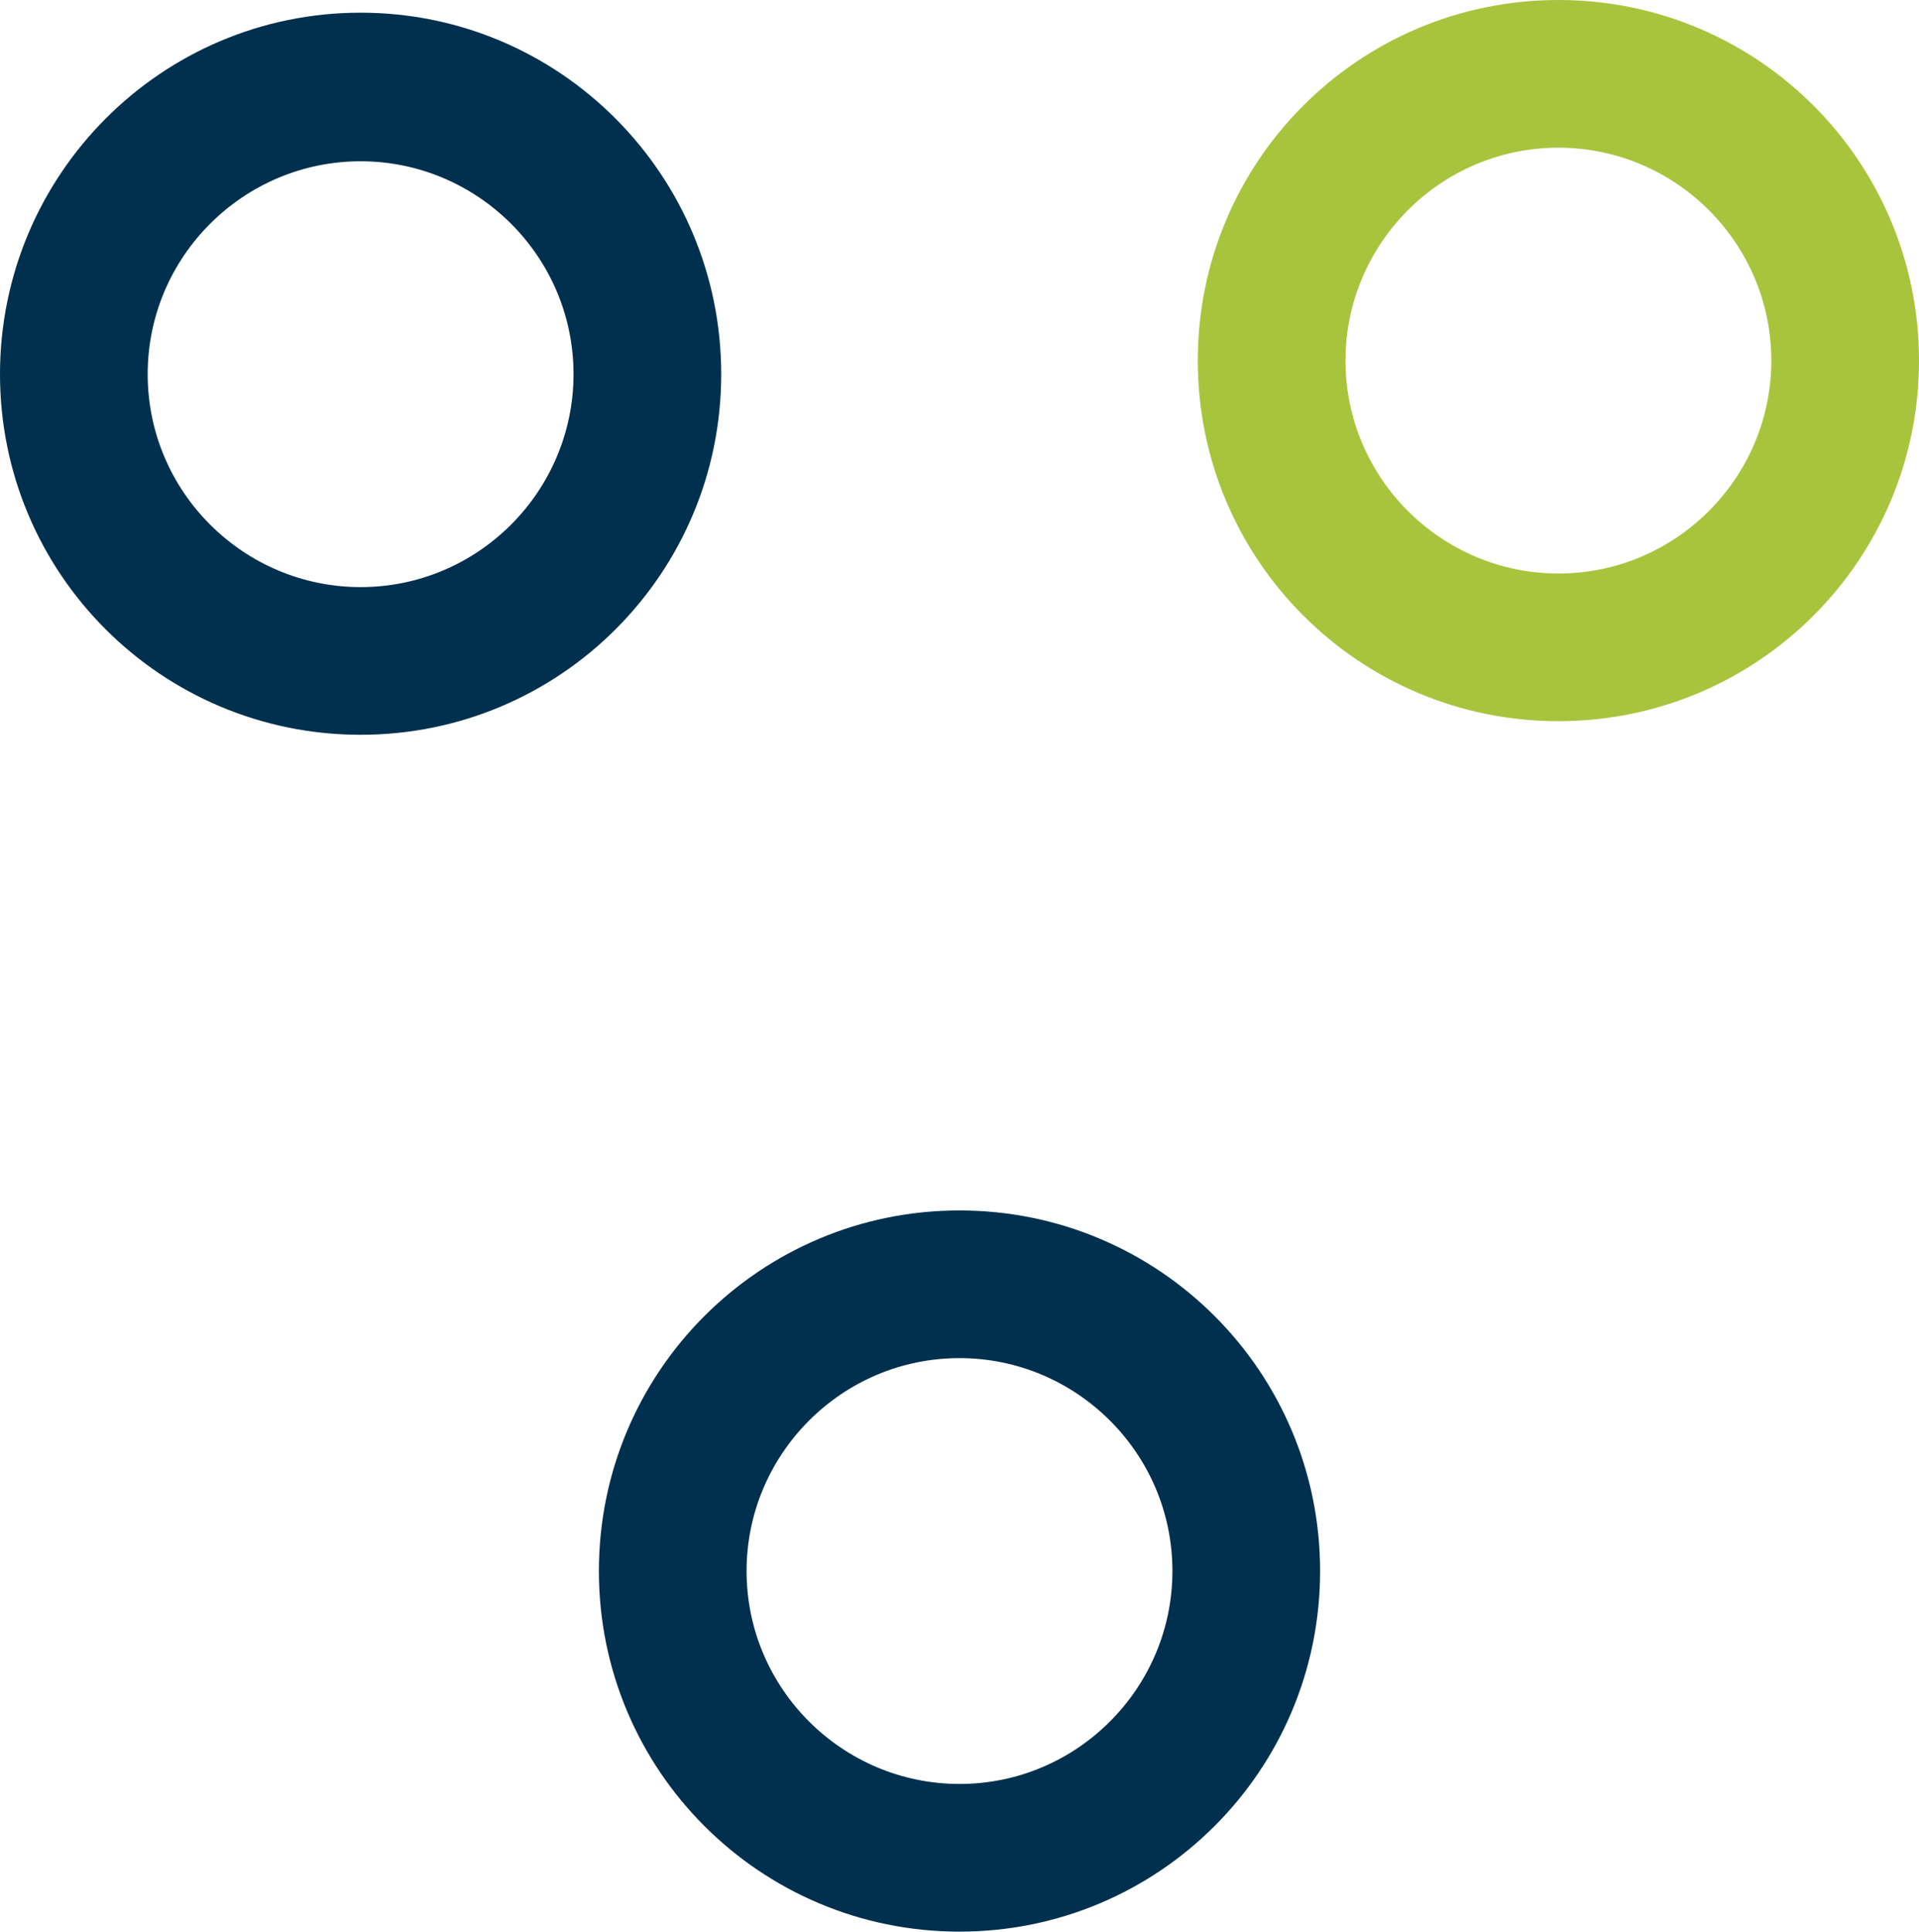
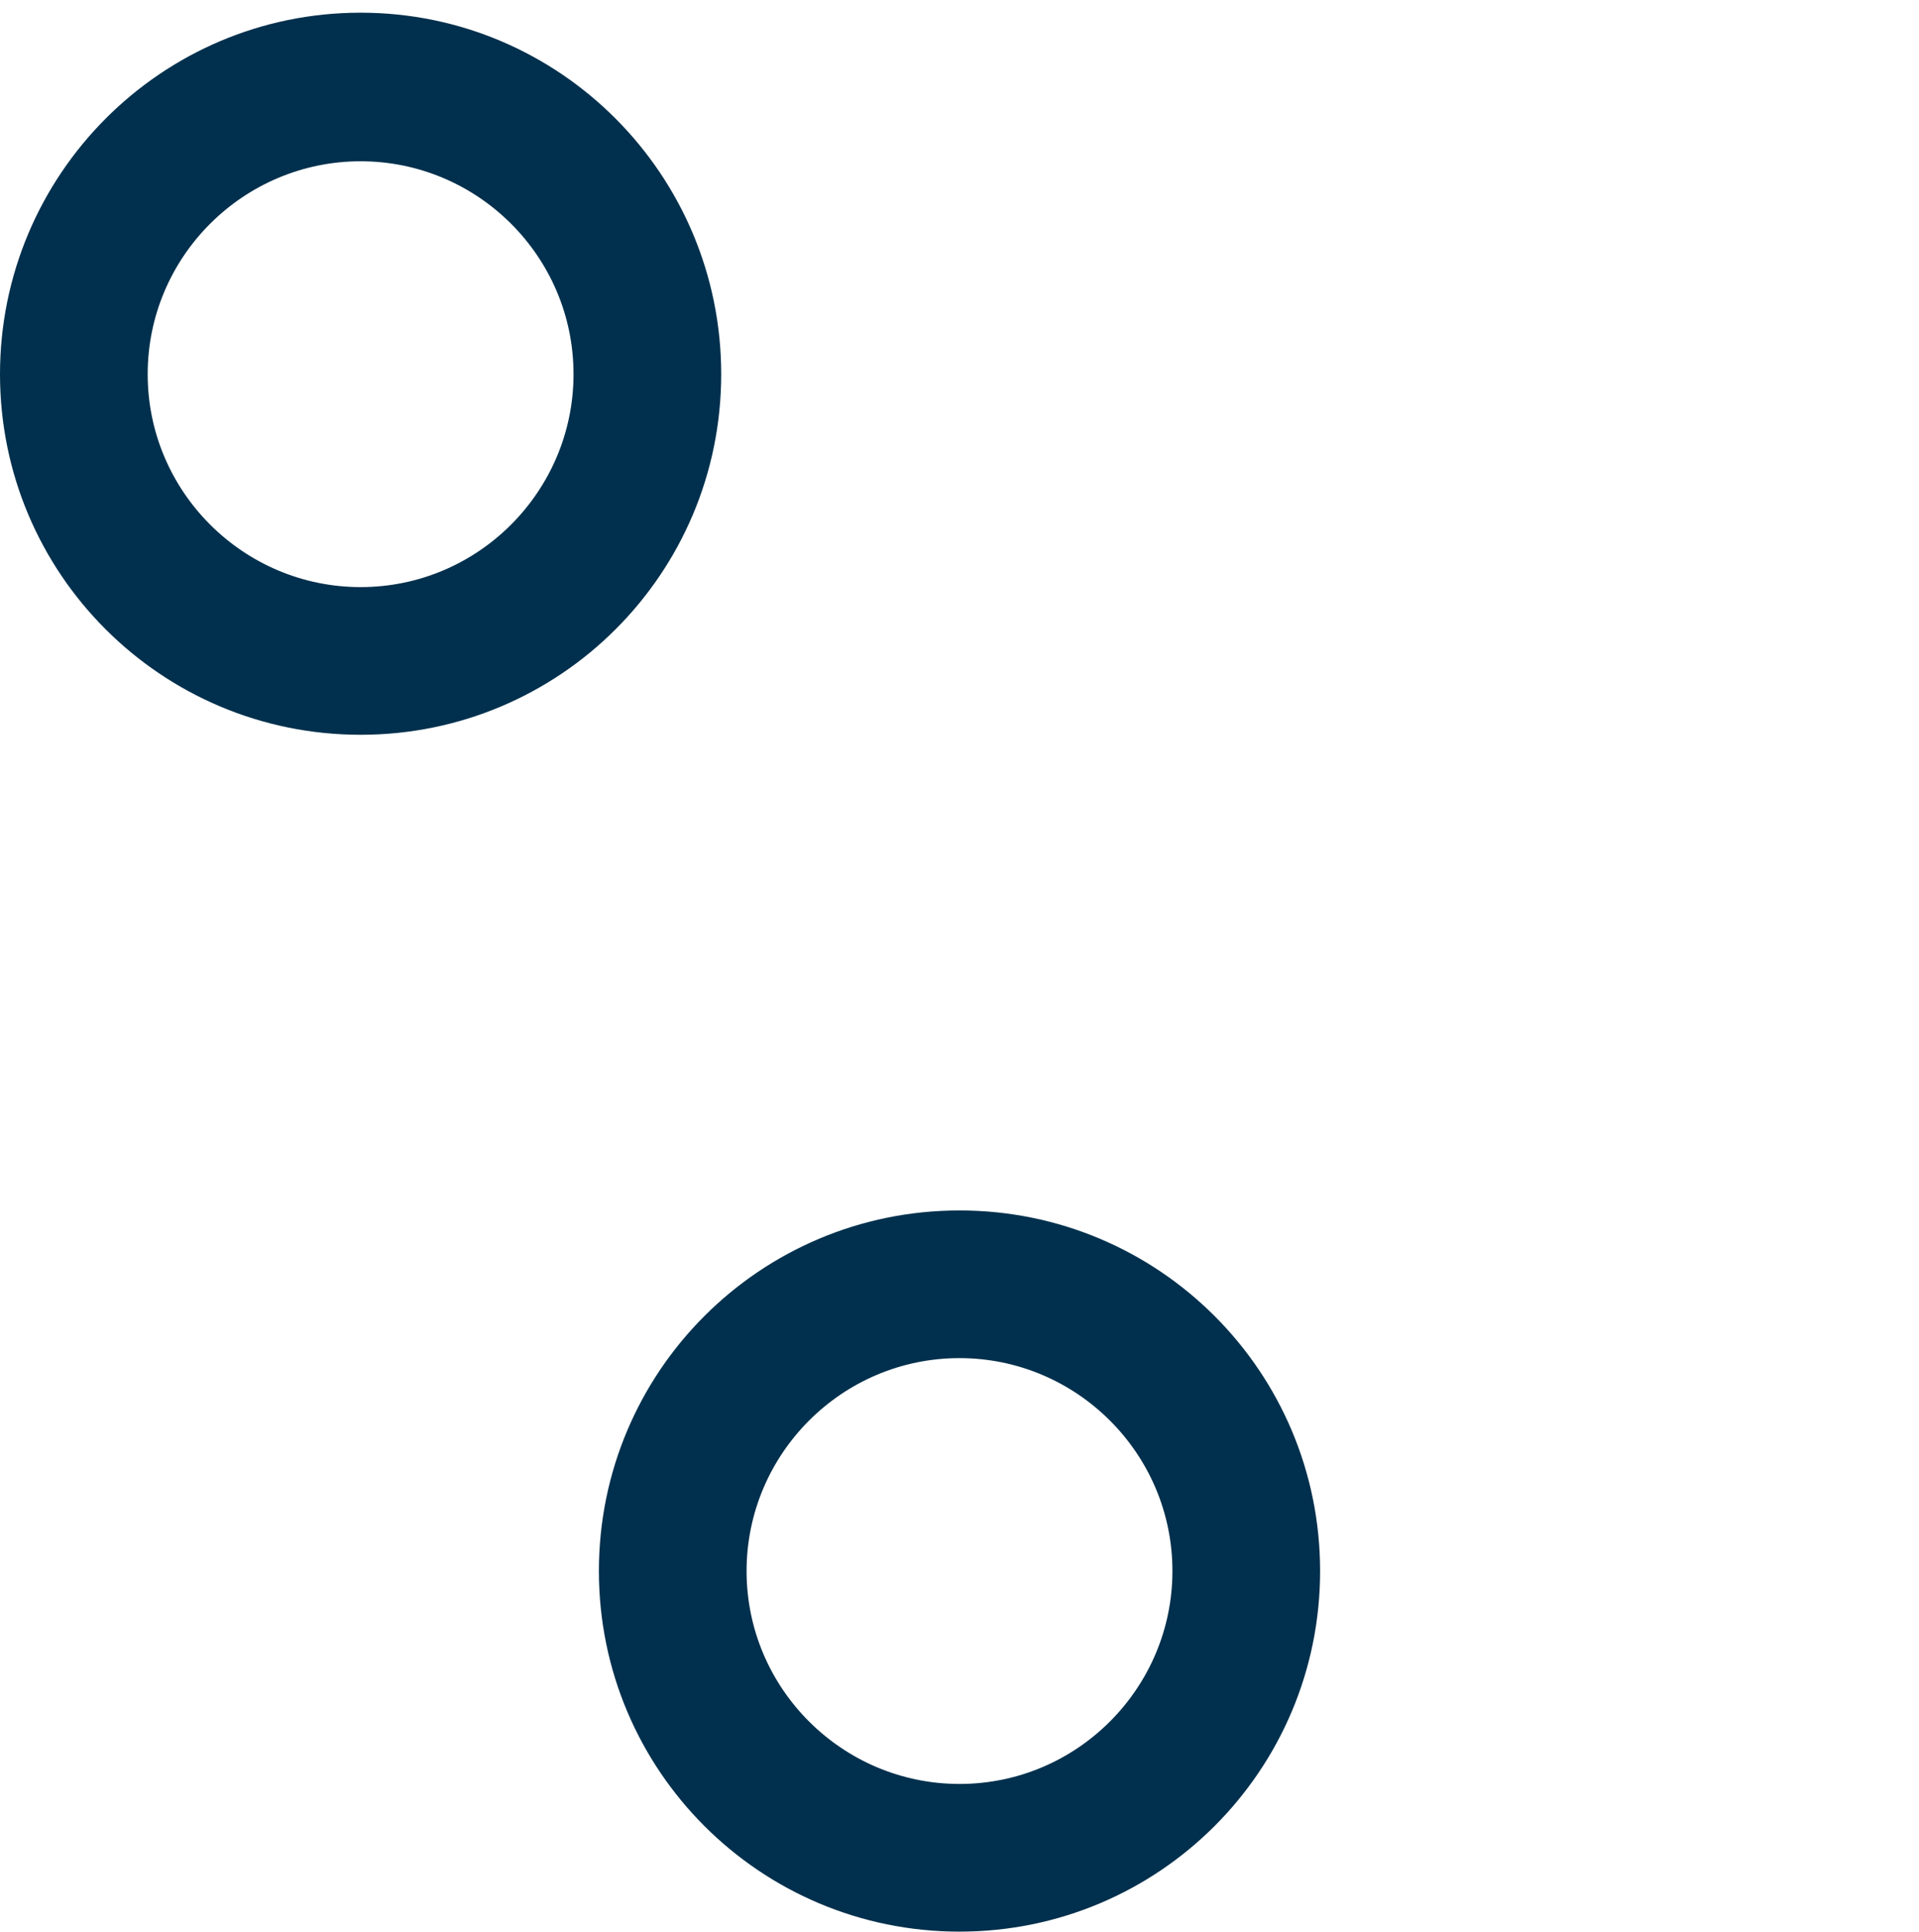
<svg xmlns="http://www.w3.org/2000/svg" version="1.1" id="Layer_1" x="0px" y="0px" viewBox="0 0 211.8 213.2" style="enable-background:new 0 0 211.8 213.2;" xml:space="preserve">
  <style type="text/css">
	.st0{fill:#FFFFFF;}
	.st1{fill:#A8C43D;}
	.st2{fill:none;stroke:#172133;stroke-width:2;stroke-linecap:round;stroke-linejoin:round;stroke-miterlimit:10;}
	.st3{fill:none;stroke:#A8C23D;stroke-width:2;stroke-linecap:round;stroke-linejoin:round;stroke-miterlimit:10;}
	.st4{fill:#00304D;}
	.st5{fill:none;stroke:#00304D;stroke-width:2;stroke-miterlimit:10;}
	.st6{fill:none;stroke:#A8C43D;stroke-width:4;stroke-miterlimit:10;}
	.st7{fill:none;stroke:#172133;stroke-width:2.544;stroke-linecap:round;stroke-linejoin:round;stroke-miterlimit:10;}
	.st8{fill:none;stroke:#A8C23D;stroke-width:2.544;stroke-linecap:round;stroke-linejoin:round;stroke-miterlimit:10;}
	.st9{fill:none;stroke:#A8C43D;stroke-width:2;}
	.st10{fill:none;stroke:#FFFFFF;stroke-width:2;stroke-miterlimit:10;}
	.st11{fill:none;stroke:#AAC43E;stroke-width:4;stroke-miterlimit:10;}
	.st12{fill:#E5EAED;}
</style>
  <g>
    <path class="st4" d="M105.9,133.6c-22,0-39.8,17.8-39.8,39.8c0,22,17.8,39.8,39.8,39.8c22,0,39.8-17.8,39.8-39.8   C145.7,151.4,127.9,133.6,105.9,133.6 M105.9,149.9c12.9,0,23.5,10.5,23.5,23.5c0,12.9-10.5,23.5-23.5,23.5   c-12.9,0-23.5-10.5-23.5-23.5C82.4,160.5,92.9,149.9,105.9,149.9" />
-     <path class="st1" d="M172,0c-22,0-39.8,17.8-39.8,39.8c0,22,17.8,39.8,39.8,39.8c22,0,39.8-17.8,39.8-39.8C211.8,17.8,194,0,172,0    M172,16.3c12.9,0,23.5,10.5,23.5,23.5c0,12.9-10.5,23.5-23.5,23.5c-12.9,0-23.5-10.5-23.5-23.5C148.5,26.9,159,16.3,172,16.3" />
    <path class="st4" d="M39.8,1.4C17.8,1.4,0,19.3,0,41.3c0,22,17.8,39.8,39.8,39.8c22,0,39.8-17.8,39.8-39.8   C79.6,19.3,61.8,1.4,39.8,1.4 M39.8,17.8c12.9,0,23.5,10.5,23.5,23.5c0,12.9-10.5,23.5-23.5,23.5c-12.9,0-23.5-10.5-23.5-23.5   C16.3,28.3,26.9,17.8,39.8,17.8" />
  </g>
</svg>